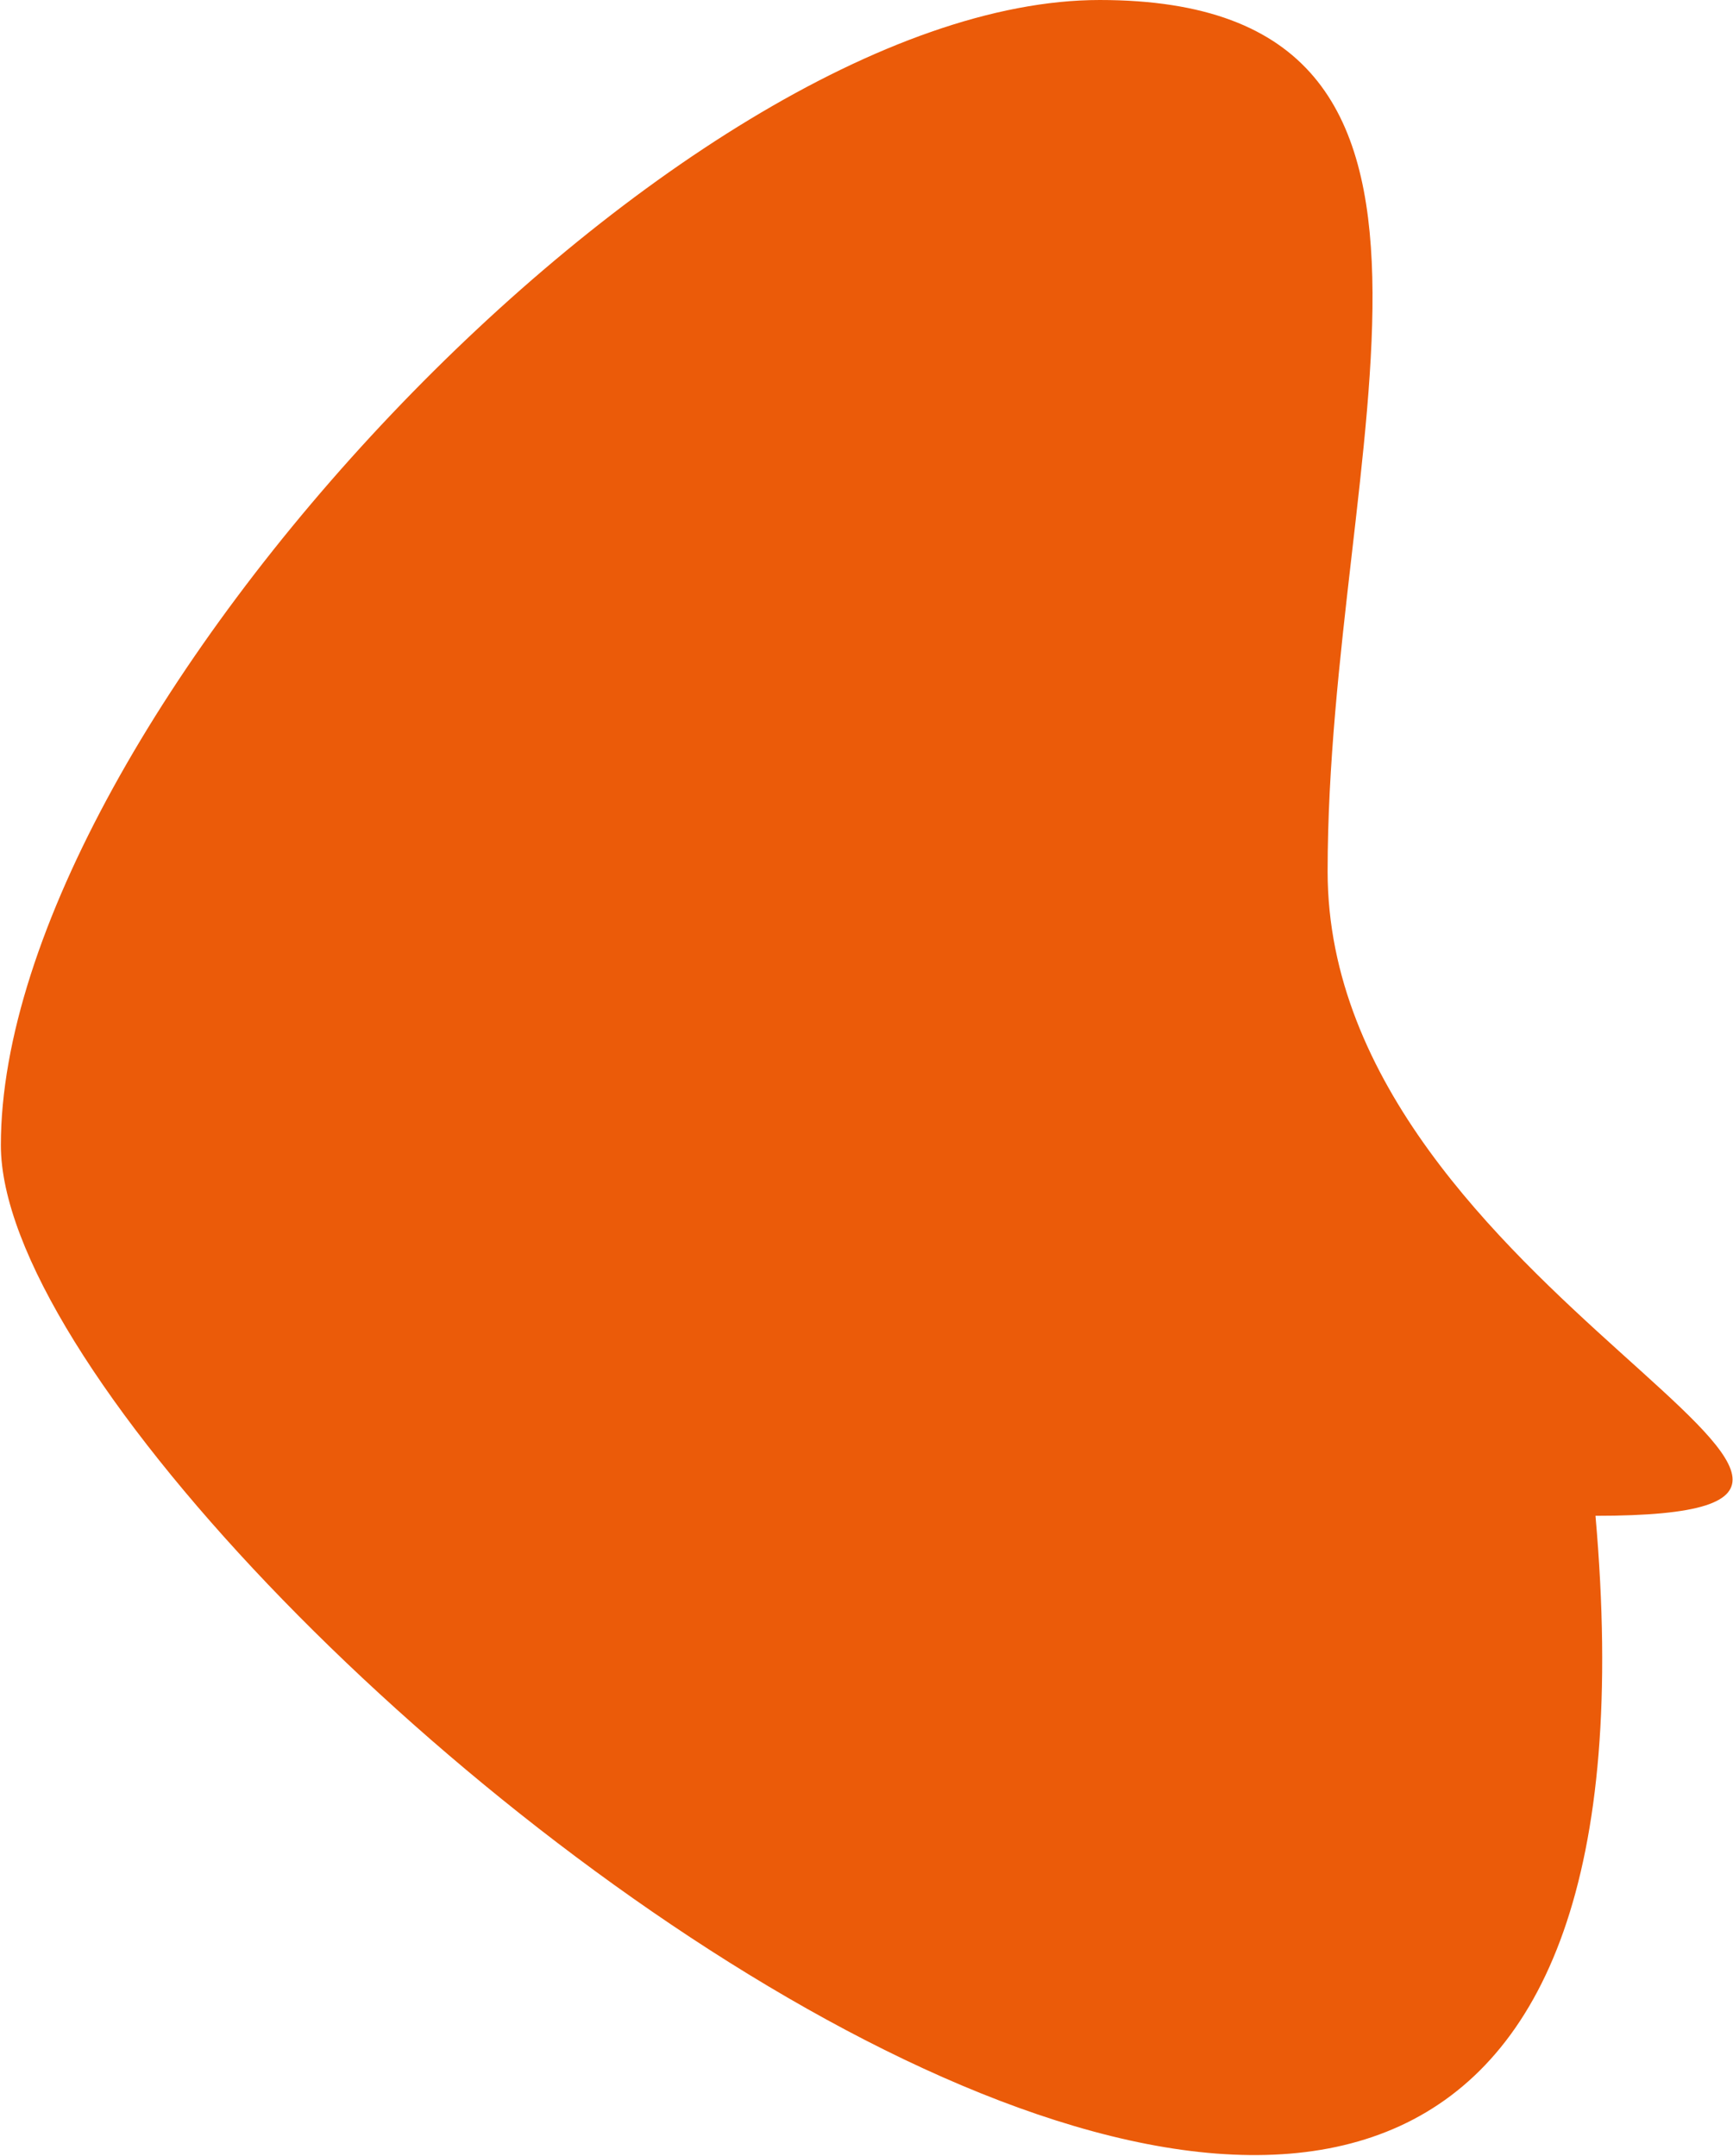
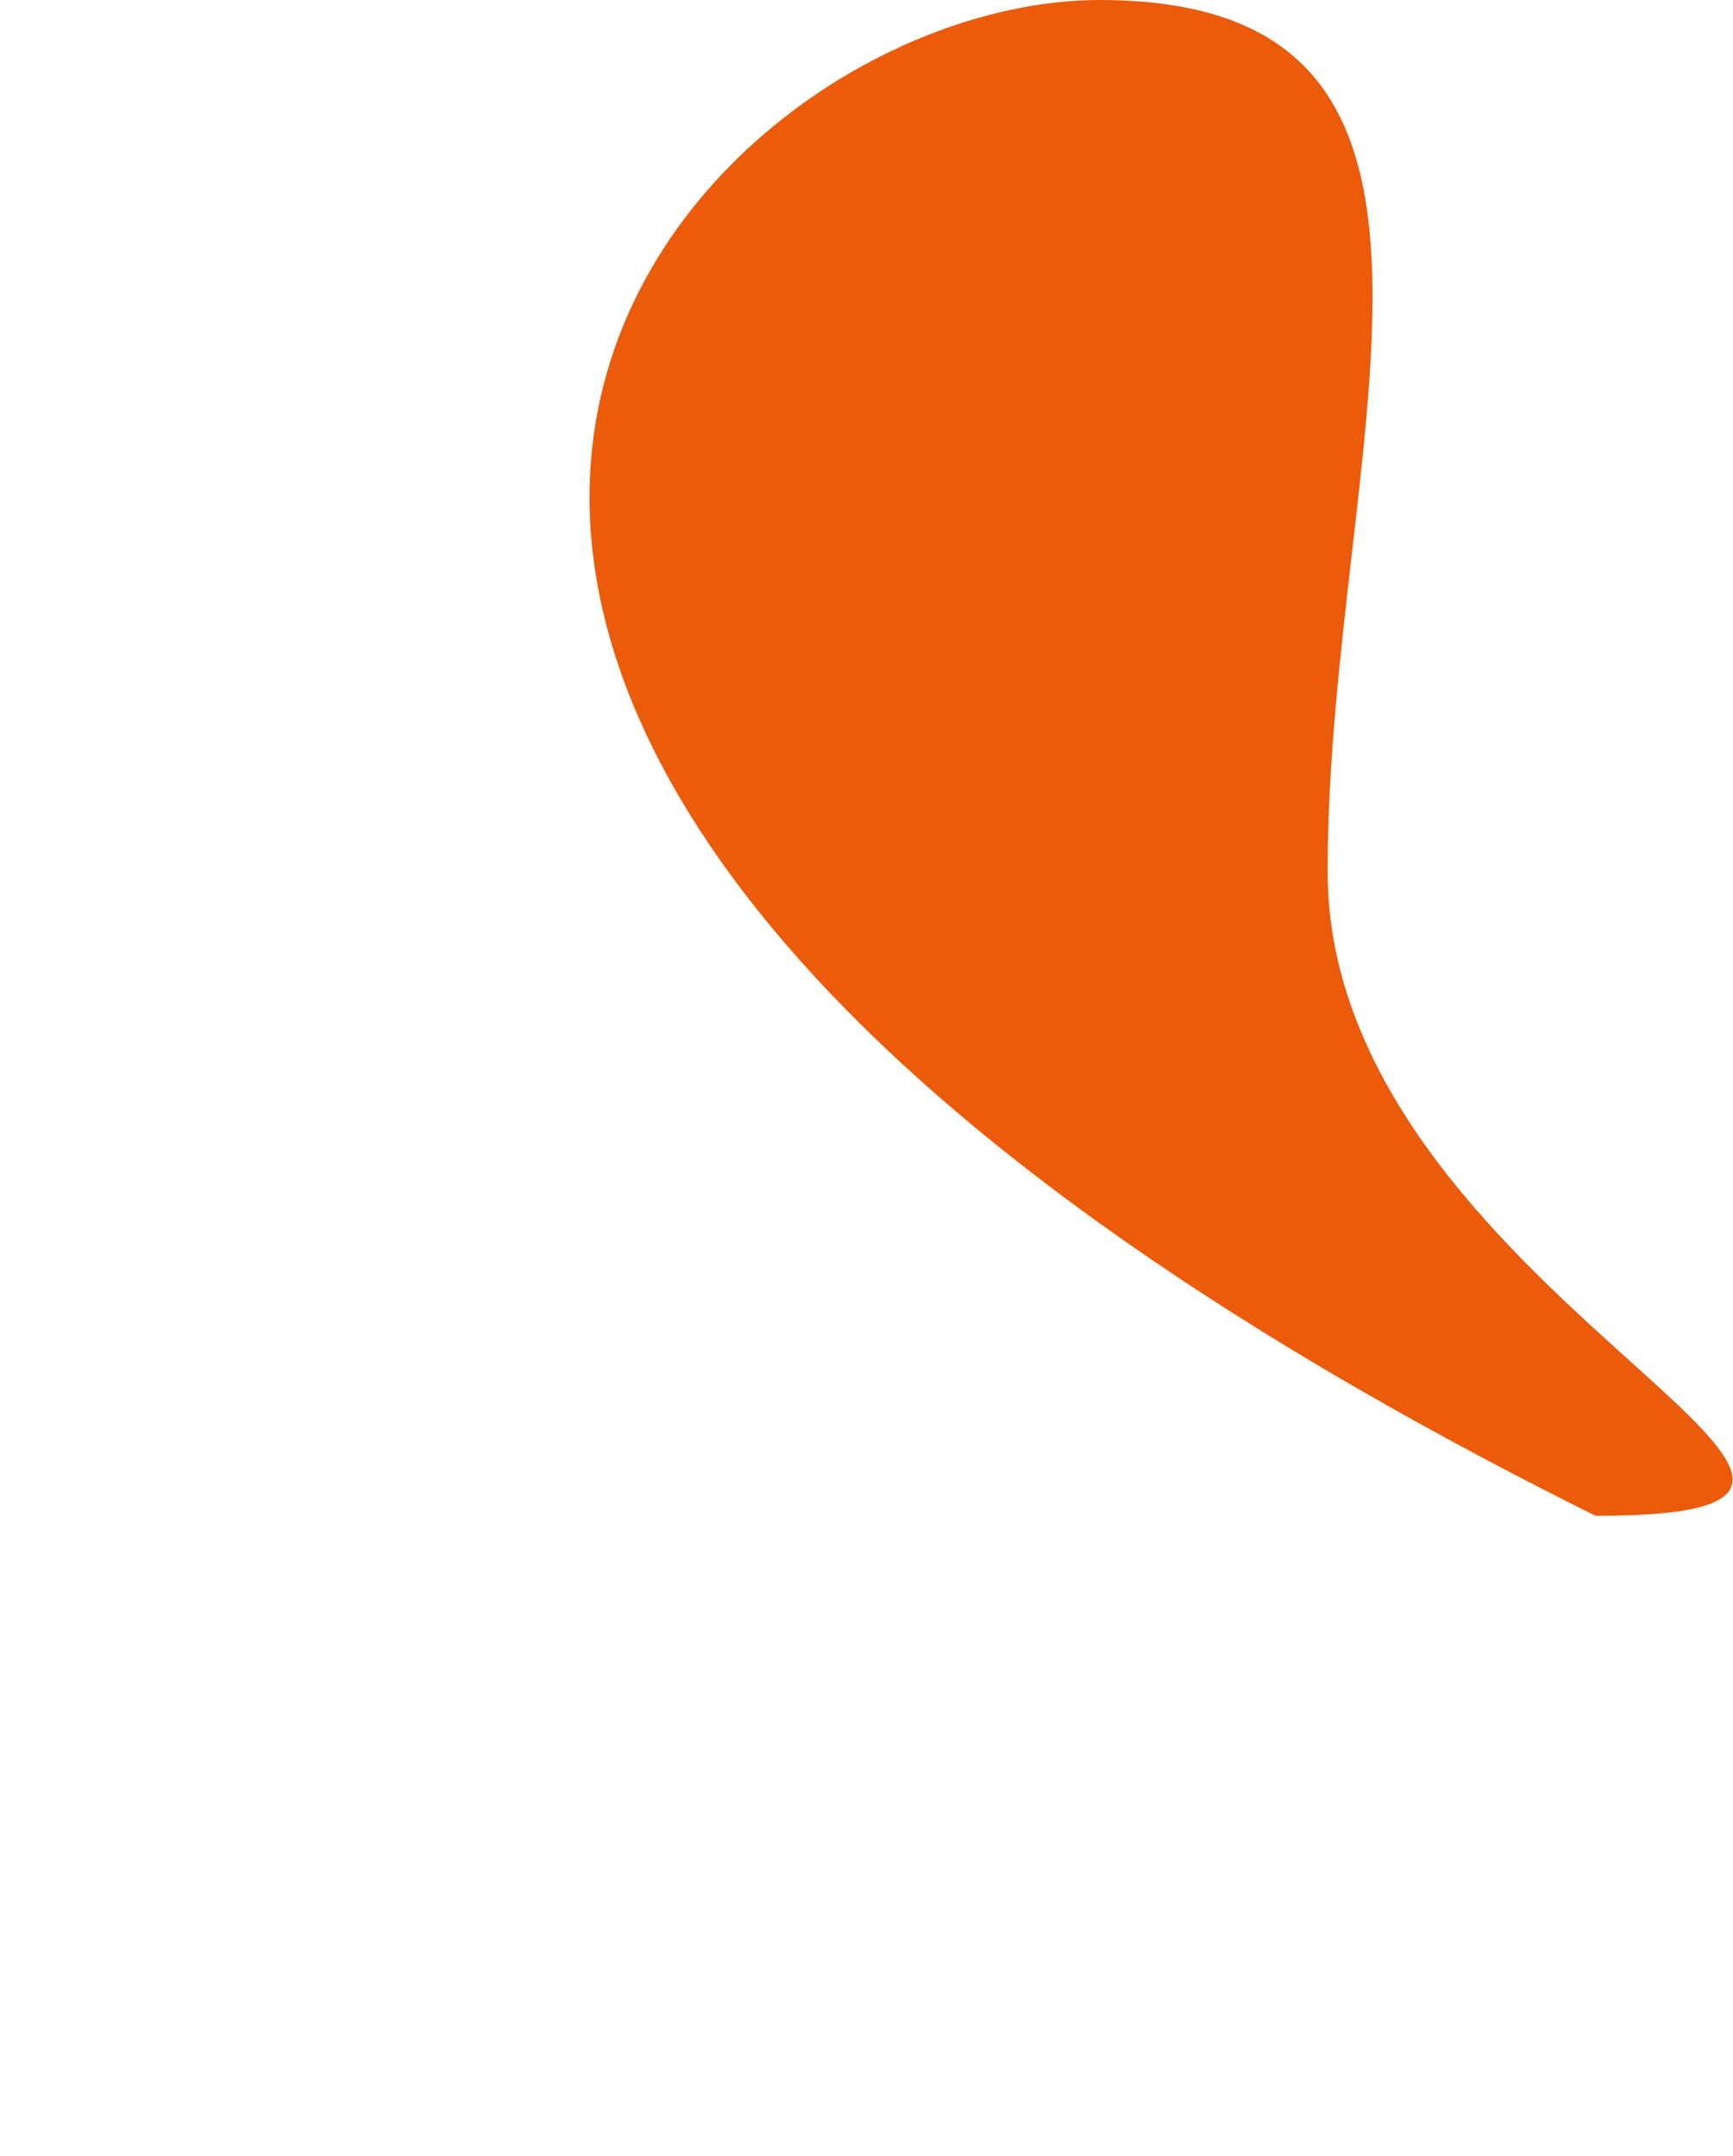
<svg xmlns="http://www.w3.org/2000/svg" width="1171" height="1457" viewBox="0 0 1171 1457" fill="none">
-   <path d="M897.084 589C897.084 874.807 1363.89 1024.5 1078.08 1024.5C1164.08 1999.5 0.584 1059.81 0.584 774C0.584 488.193 457.277 0 743.084 0C1028.89 0 897.084 303.193 897.084 589Z" fill="#EB5B09" />
+   <path d="M897.084 589C897.084 874.807 1363.89 1024.5 1078.08 1024.5C0.584 488.193 457.277 0 743.084 0C1028.89 0 897.084 303.193 897.084 589Z" fill="#EB5B09" />
</svg>